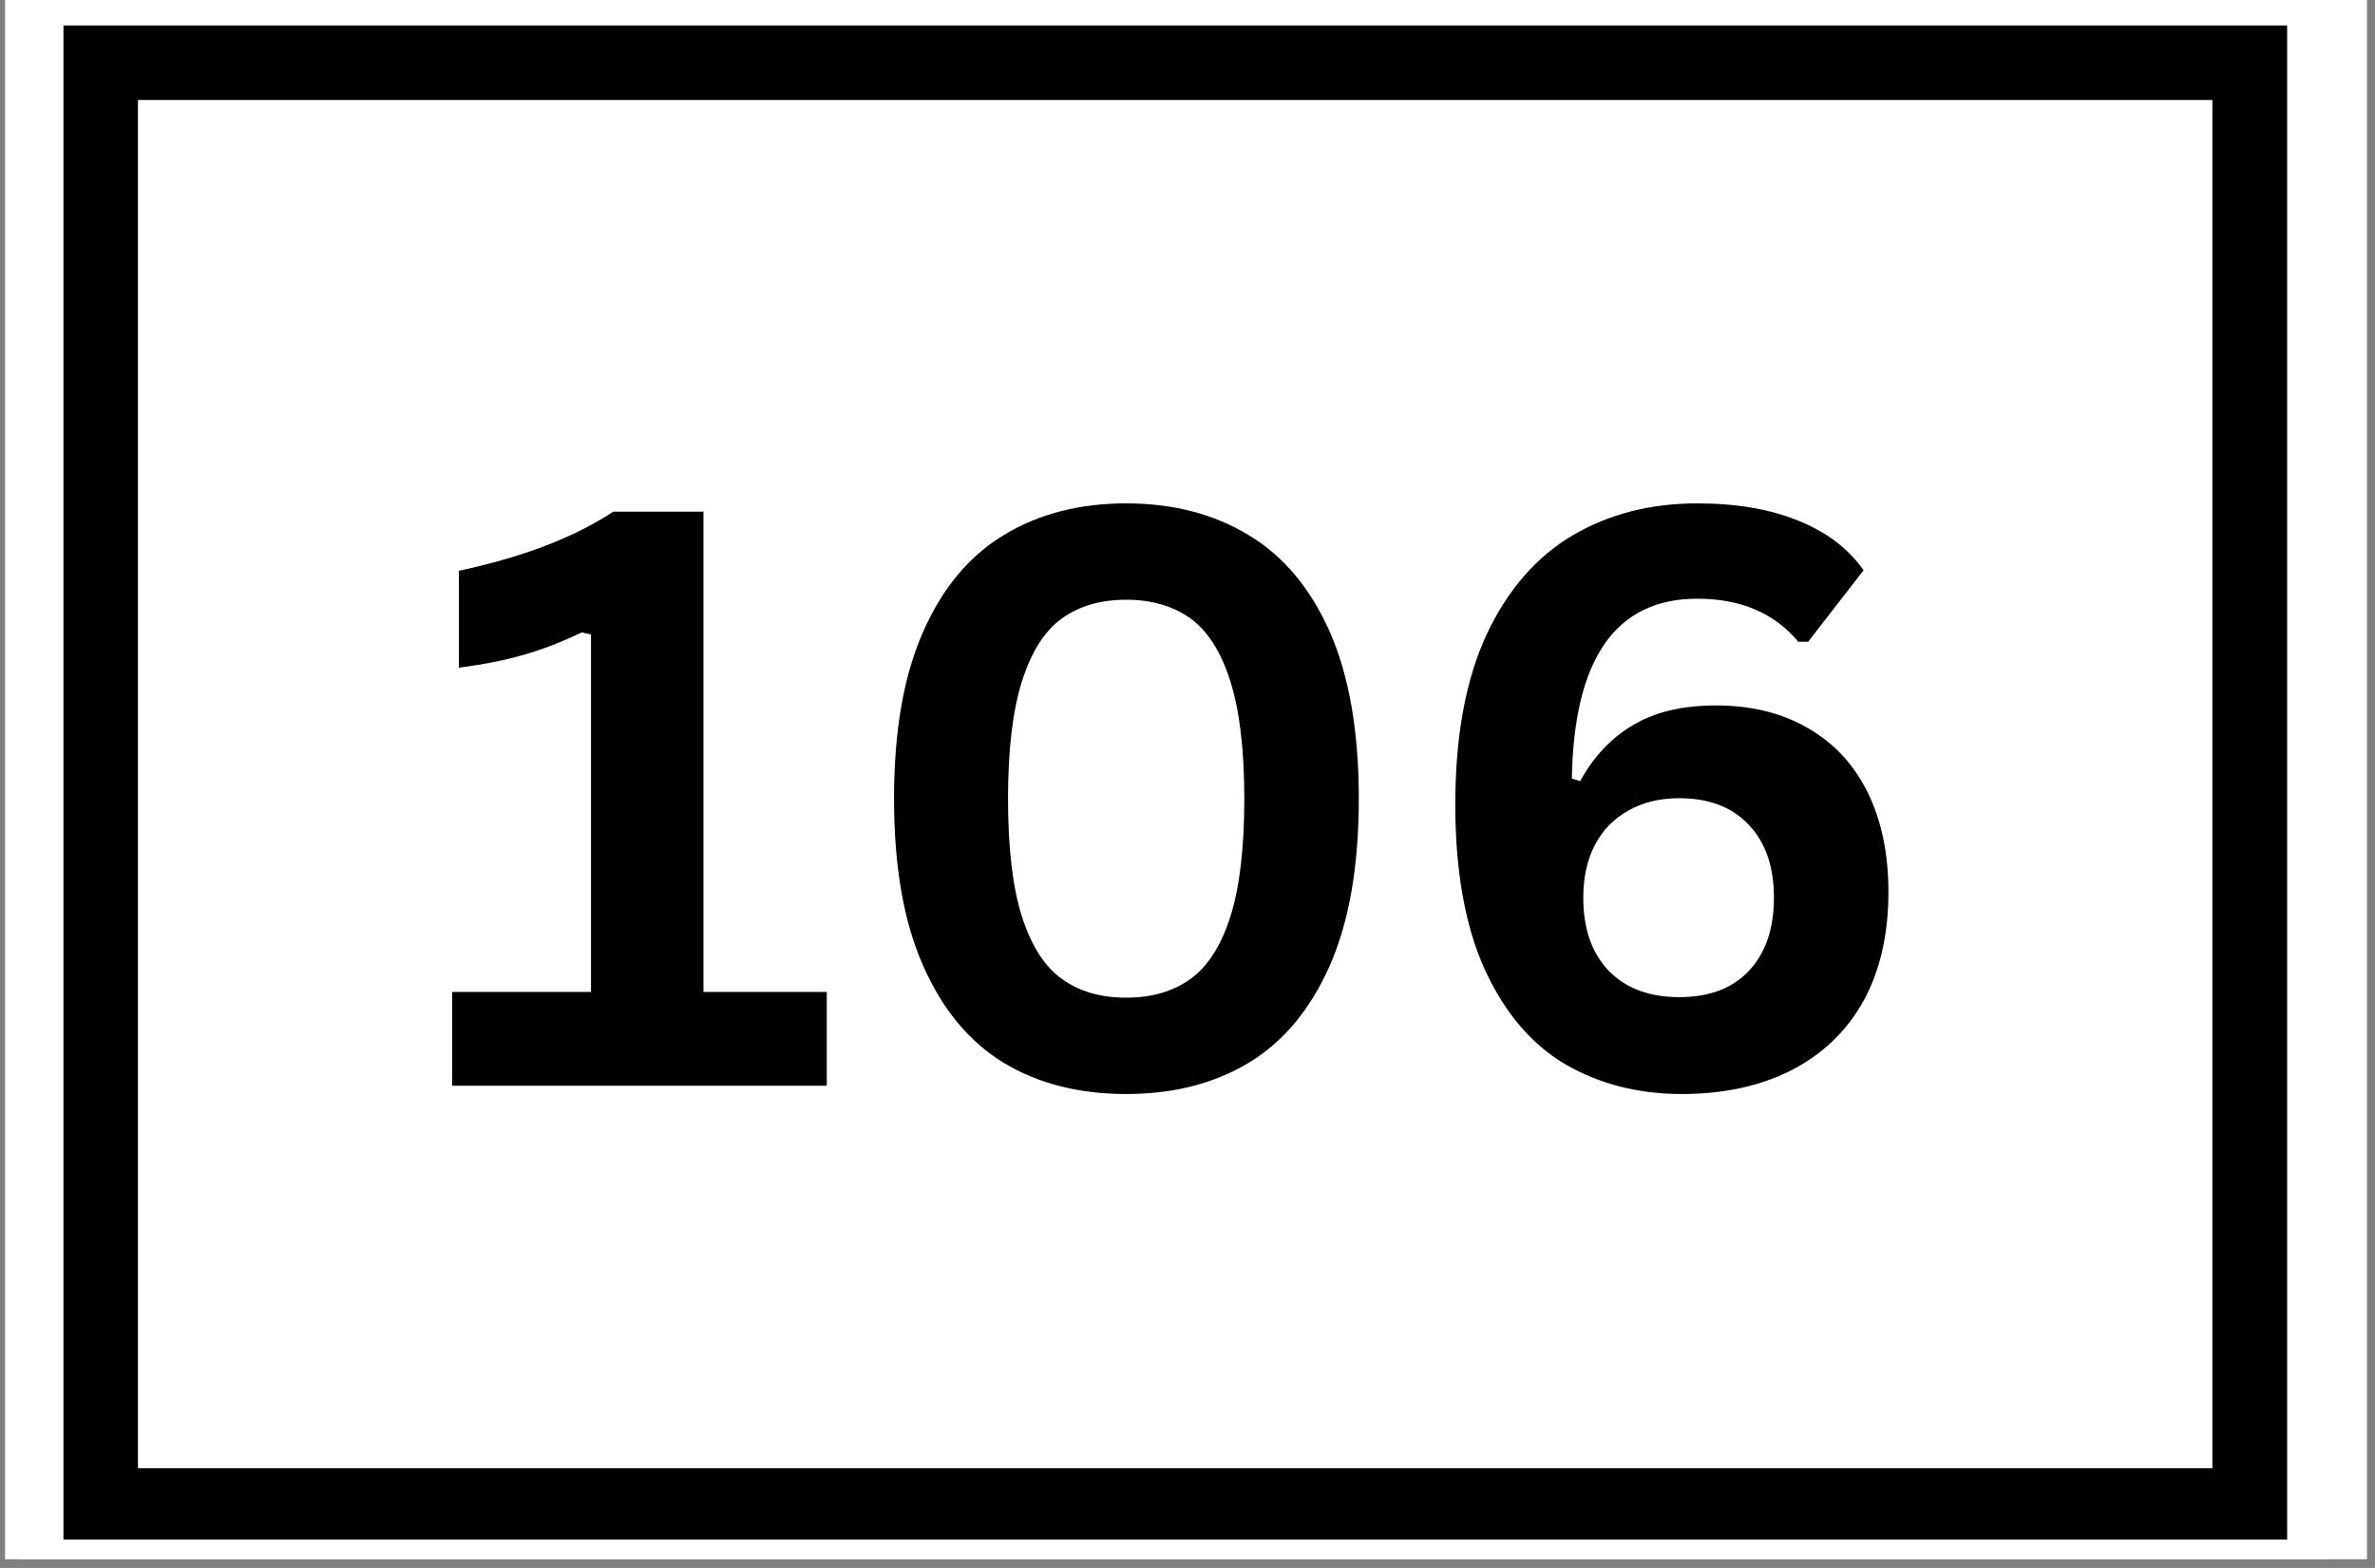
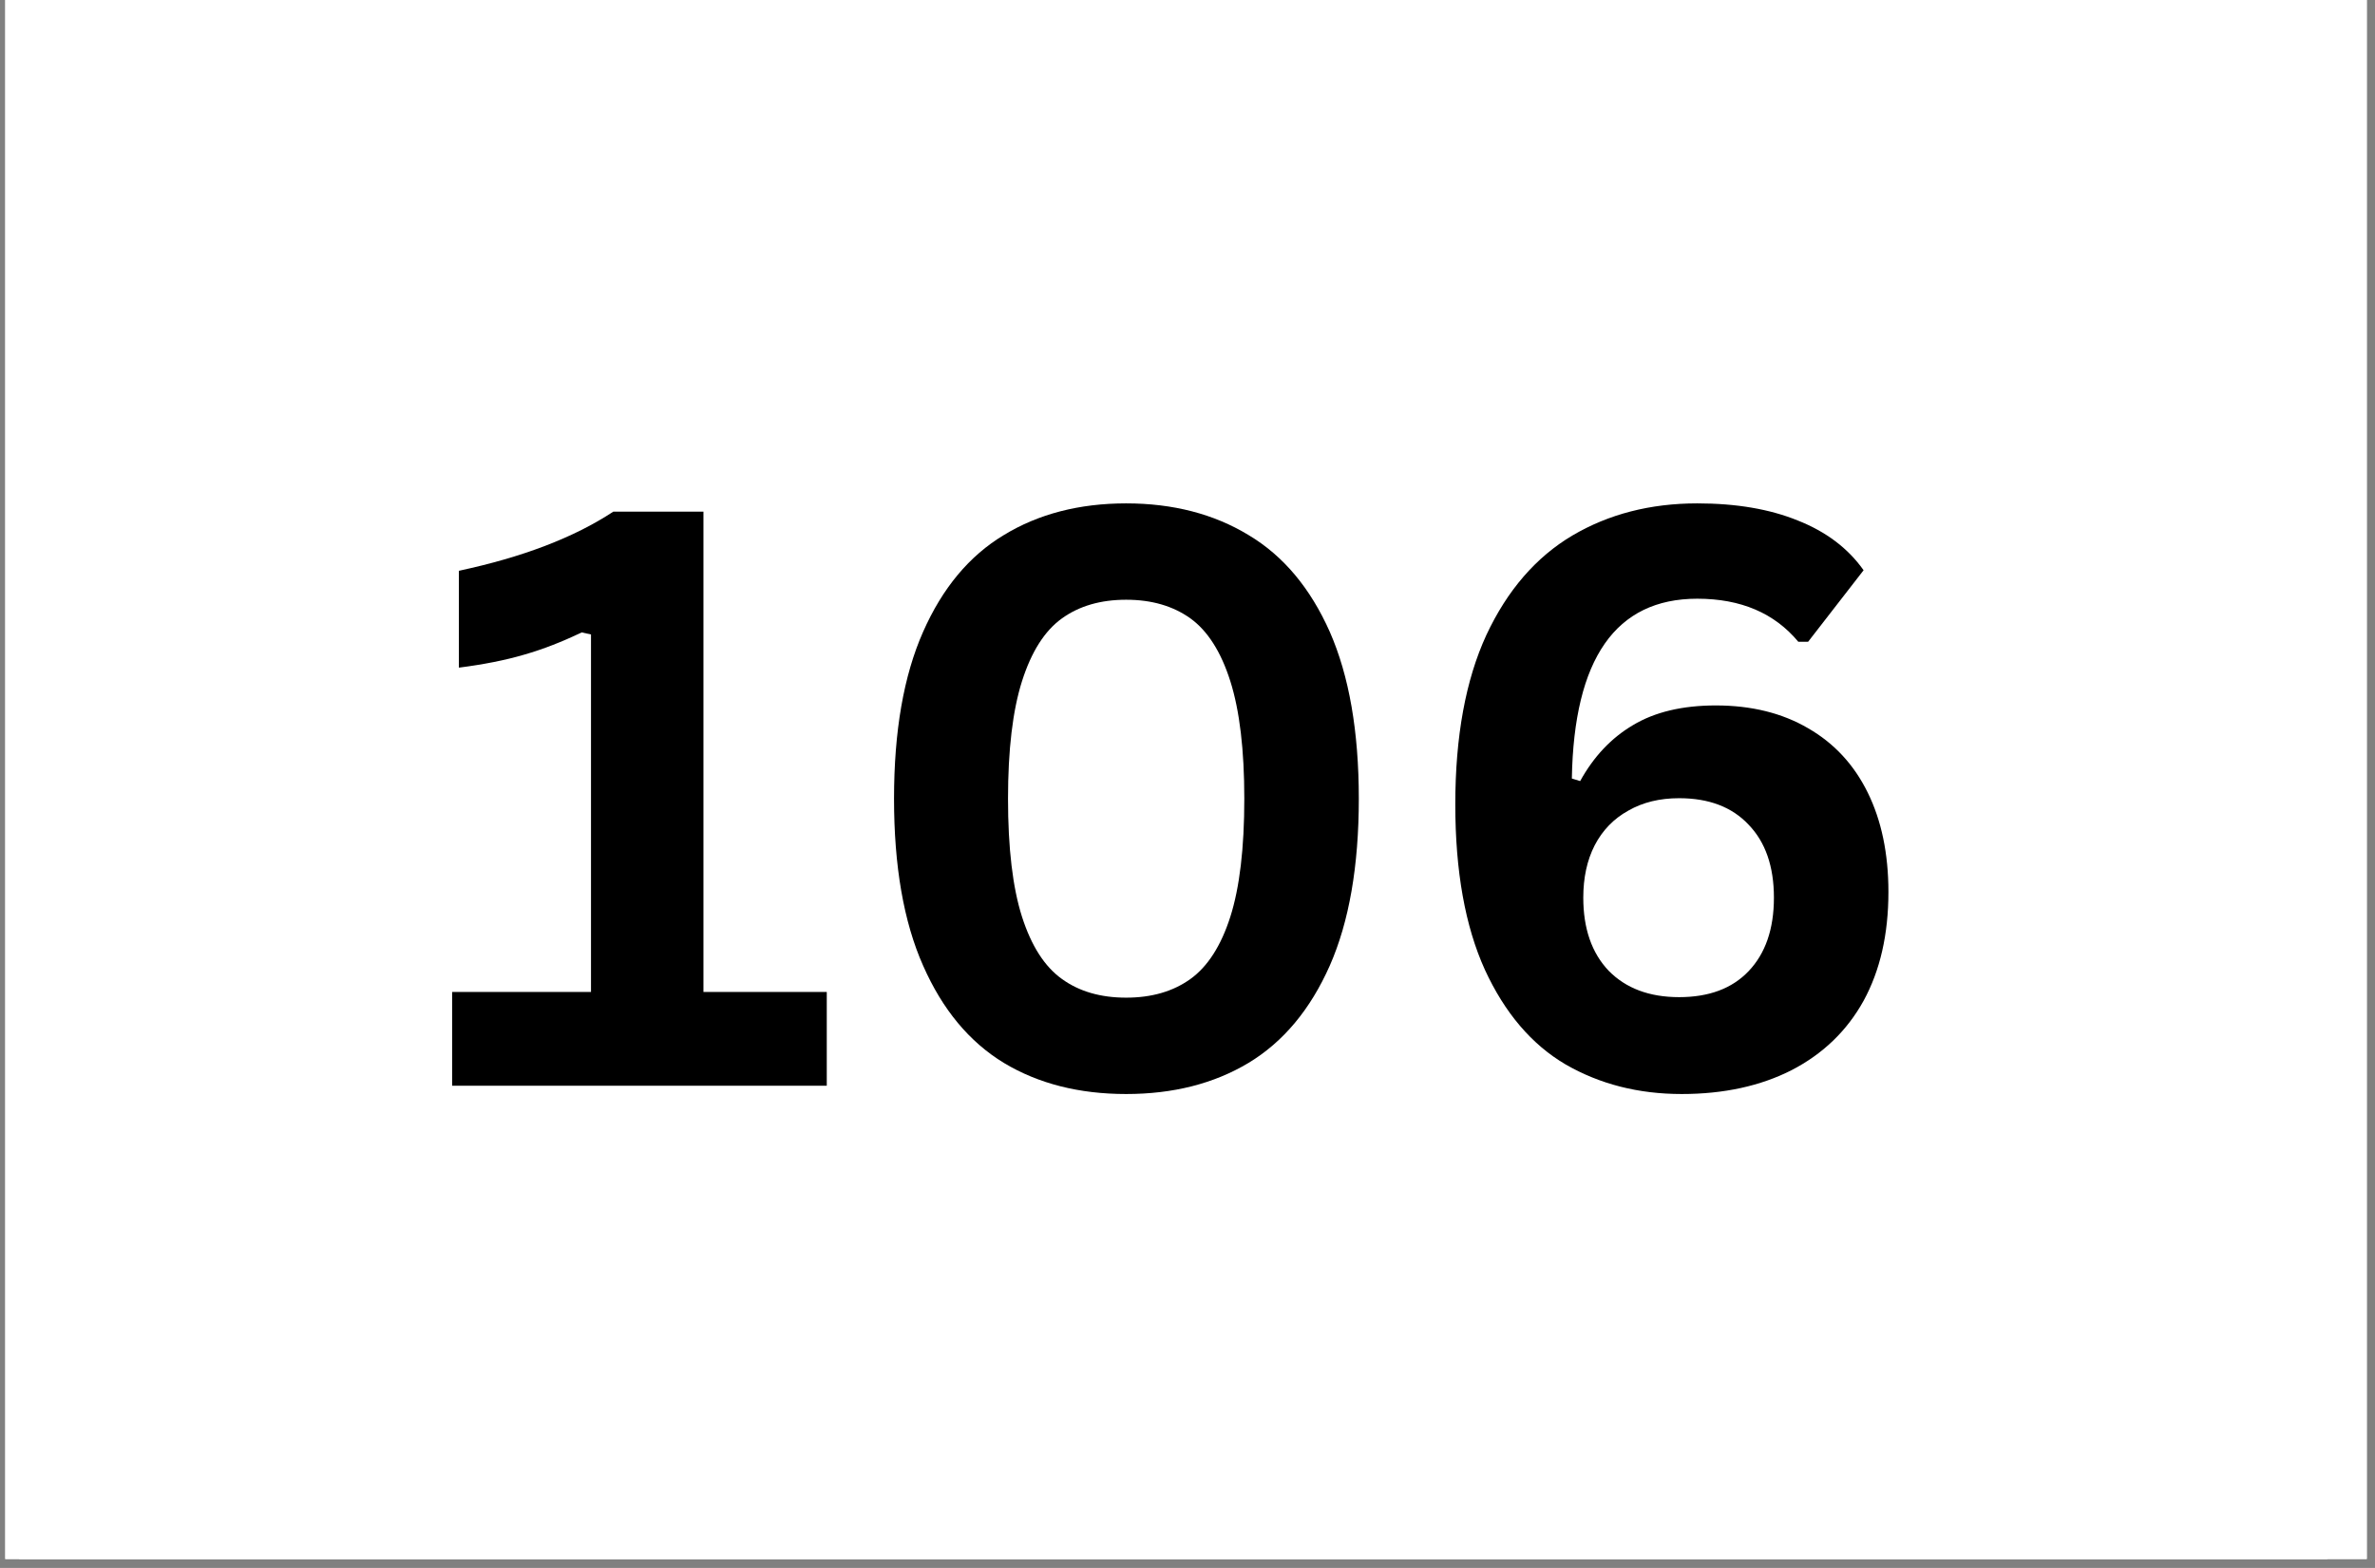
<svg xmlns="http://www.w3.org/2000/svg" width="265" zoomAndPan="magnify" viewBox="0 0 198.75 131.25" height="175" preserveAspectRatio="xMidYMid meet" version="1.0">
  <rect x="0" y="0" width="198.75" height="131.25" fill="#808080" stroke="none" />
  <defs>
    <clipPath id="8ae259c299">
      <path d="M 0.441 0 L 198.062 0 L 198.062 130.504 L 0.441 130.504 Z M 0.441 0 " clip-rule="nonzero" />
    </clipPath>
    <clipPath id="4b747b5b75">
      <path d="M 1.629 0 L 194.773 0 L 194.773 130.504 L 1.629 130.504 Z M 1.629 0 " clip-rule="nonzero" />
    </clipPath>
    <clipPath id="4225460835">
-       <path d="M 5.312 2.133 L 191.398 2.133 L 191.398 128.875 L 5.312 128.875 Z M 5.312 2.133 " clip-rule="nonzero" />
-     </clipPath>
+       </clipPath>
  </defs>
  <g clip-path="url(#8ae259c299)">
    <path fill="#ffffff" d="M 0.441 0 L 198.062 0 L 198.062 130.504 L 0.441 130.504 Z M 0.441 0 " fill-opacity="1" fill-rule="nonzero" />
    <path fill="#ffffff" d="M 0.441 0 L 198.062 0 L 198.062 130.504 L 0.441 130.504 Z M 0.441 0 " fill-opacity="1" fill-rule="nonzero" />
  </g>
  <g clip-path="url(#4b747b5b75)">
    <rect x="-19.875" width="238.5" fill="#ffffff" y="-13.125" height="157.5" fill-opacity="1" />
    <rect x="-19.875" width="238.5" fill="#ffffff" y="-13.125" height="157.5" fill-opacity="1" />
  </g>
  <path fill="#000000" d="M 37.836 90.883 L 37.836 83.035 L 49.457 83.035 L 49.457 53.109 L 48.676 52.938 C 47.051 53.719 45.445 54.348 43.863 54.801 C 42.27 55.27 40.449 55.625 38.402 55.887 L 38.402 47.777 C 43.711 46.648 48.027 45 51.32 42.832 L 58.867 42.832 L 58.867 83.035 L 69.188 83.035 L 69.188 90.883 Z M 37.836 90.883 " fill-opacity="1" fill-rule="nonzero" />
  <path fill="#000000" d="M 94.242 91.578 C 90.309 91.578 86.895 90.711 84.012 88.977 C 81.117 87.219 78.863 84.5 77.246 80.824 C 75.621 77.16 74.816 72.496 74.816 66.859 C 74.816 61.219 75.621 56.57 77.246 52.895 C 78.863 49.23 81.117 46.52 84.012 44.785 C 86.895 43.027 90.309 42.137 94.242 42.137 C 98.168 42.137 101.582 43.027 104.477 44.785 C 107.391 46.52 109.656 49.23 111.285 52.895 C 112.898 56.57 113.711 61.219 113.711 66.859 C 113.711 72.496 112.898 77.16 111.285 80.824 C 109.656 84.5 107.391 87.219 104.477 88.977 C 101.582 90.711 98.168 91.578 94.242 91.578 Z M 94.242 83.512 C 96.379 83.512 98.168 82.992 99.621 81.949 C 101.062 80.91 102.18 79.176 102.957 76.746 C 103.738 74.297 104.129 71 104.129 66.859 C 104.129 62.762 103.738 59.477 102.957 57.016 C 102.18 54.562 101.062 52.809 99.621 51.766 C 98.168 50.727 96.379 50.203 94.242 50.203 C 92.098 50.203 90.309 50.727 88.867 51.766 C 87.414 52.809 86.309 54.562 85.527 57.016 C 84.746 59.477 84.355 62.762 84.355 66.859 C 84.355 71 84.746 74.297 85.527 76.746 C 86.309 79.176 87.414 80.91 88.867 81.949 C 90.309 82.992 92.098 83.512 94.242 83.512 Z M 94.242 83.512 " fill-opacity="1" fill-rule="nonzero" />
  <path fill="#000000" d="M 140.734 91.578 C 137.113 91.578 133.883 90.754 131.02 89.105 C 128.18 87.438 125.926 84.793 124.258 81.168 C 122.609 77.527 121.785 72.918 121.785 67.336 C 121.785 61.645 122.652 56.918 124.387 53.152 C 126.141 49.402 128.547 46.629 131.582 44.828 C 134.617 43.039 138.098 42.137 142.035 42.137 C 145.297 42.137 148.105 42.617 150.445 43.57 C 152.809 44.504 154.652 45.891 155.953 47.734 L 151.312 53.719 L 150.488 53.719 C 148.492 51.32 145.676 50.117 142.035 50.117 C 135.203 50.117 131.715 55.137 131.539 65.168 L 132.234 65.383 C 133.363 63.336 134.836 61.773 136.656 60.699 C 138.477 59.605 140.785 59.051 143.594 59.051 C 146.562 59.051 149.145 59.691 151.312 60.961 C 153.48 62.207 155.141 63.996 156.297 66.34 C 157.449 68.68 158.031 71.457 158.031 74.664 C 158.031 78.199 157.34 81.234 155.953 83.773 C 154.562 86.289 152.547 88.227 149.926 89.582 C 147.324 90.906 144.254 91.578 140.734 91.578 Z M 140.516 83.469 C 143 83.469 144.938 82.754 146.324 81.301 C 147.734 79.824 148.449 77.777 148.449 75.141 C 148.449 72.52 147.734 70.48 146.324 69.027 C 144.938 67.551 143 66.816 140.516 66.816 C 138.891 66.816 137.48 67.16 136.266 67.855 C 135.051 68.527 134.109 69.492 133.449 70.762 C 132.809 72.008 132.496 73.473 132.496 75.141 C 132.496 77.723 133.199 79.762 134.617 81.258 C 136.062 82.73 138.023 83.469 140.516 83.469 Z M 140.516 83.469 " fill-opacity="1" fill-rule="nonzero" />
  <g clip-path="url(#4225460835)">
    <path stroke-linecap="butt" transform="matrix(2.077, 0, 0, 2.078, 5.317, 2.131)" fill="none" stroke-linejoin="miter" d="M -0.002 0.001 L 89.579 0.001 L 89.579 61.122 L -0.002 61.122 Z M -0.002 0.001 " stroke="#000000" stroke-width="6" stroke-opacity="1" stroke-miterlimit="4" />
  </g>
</svg>